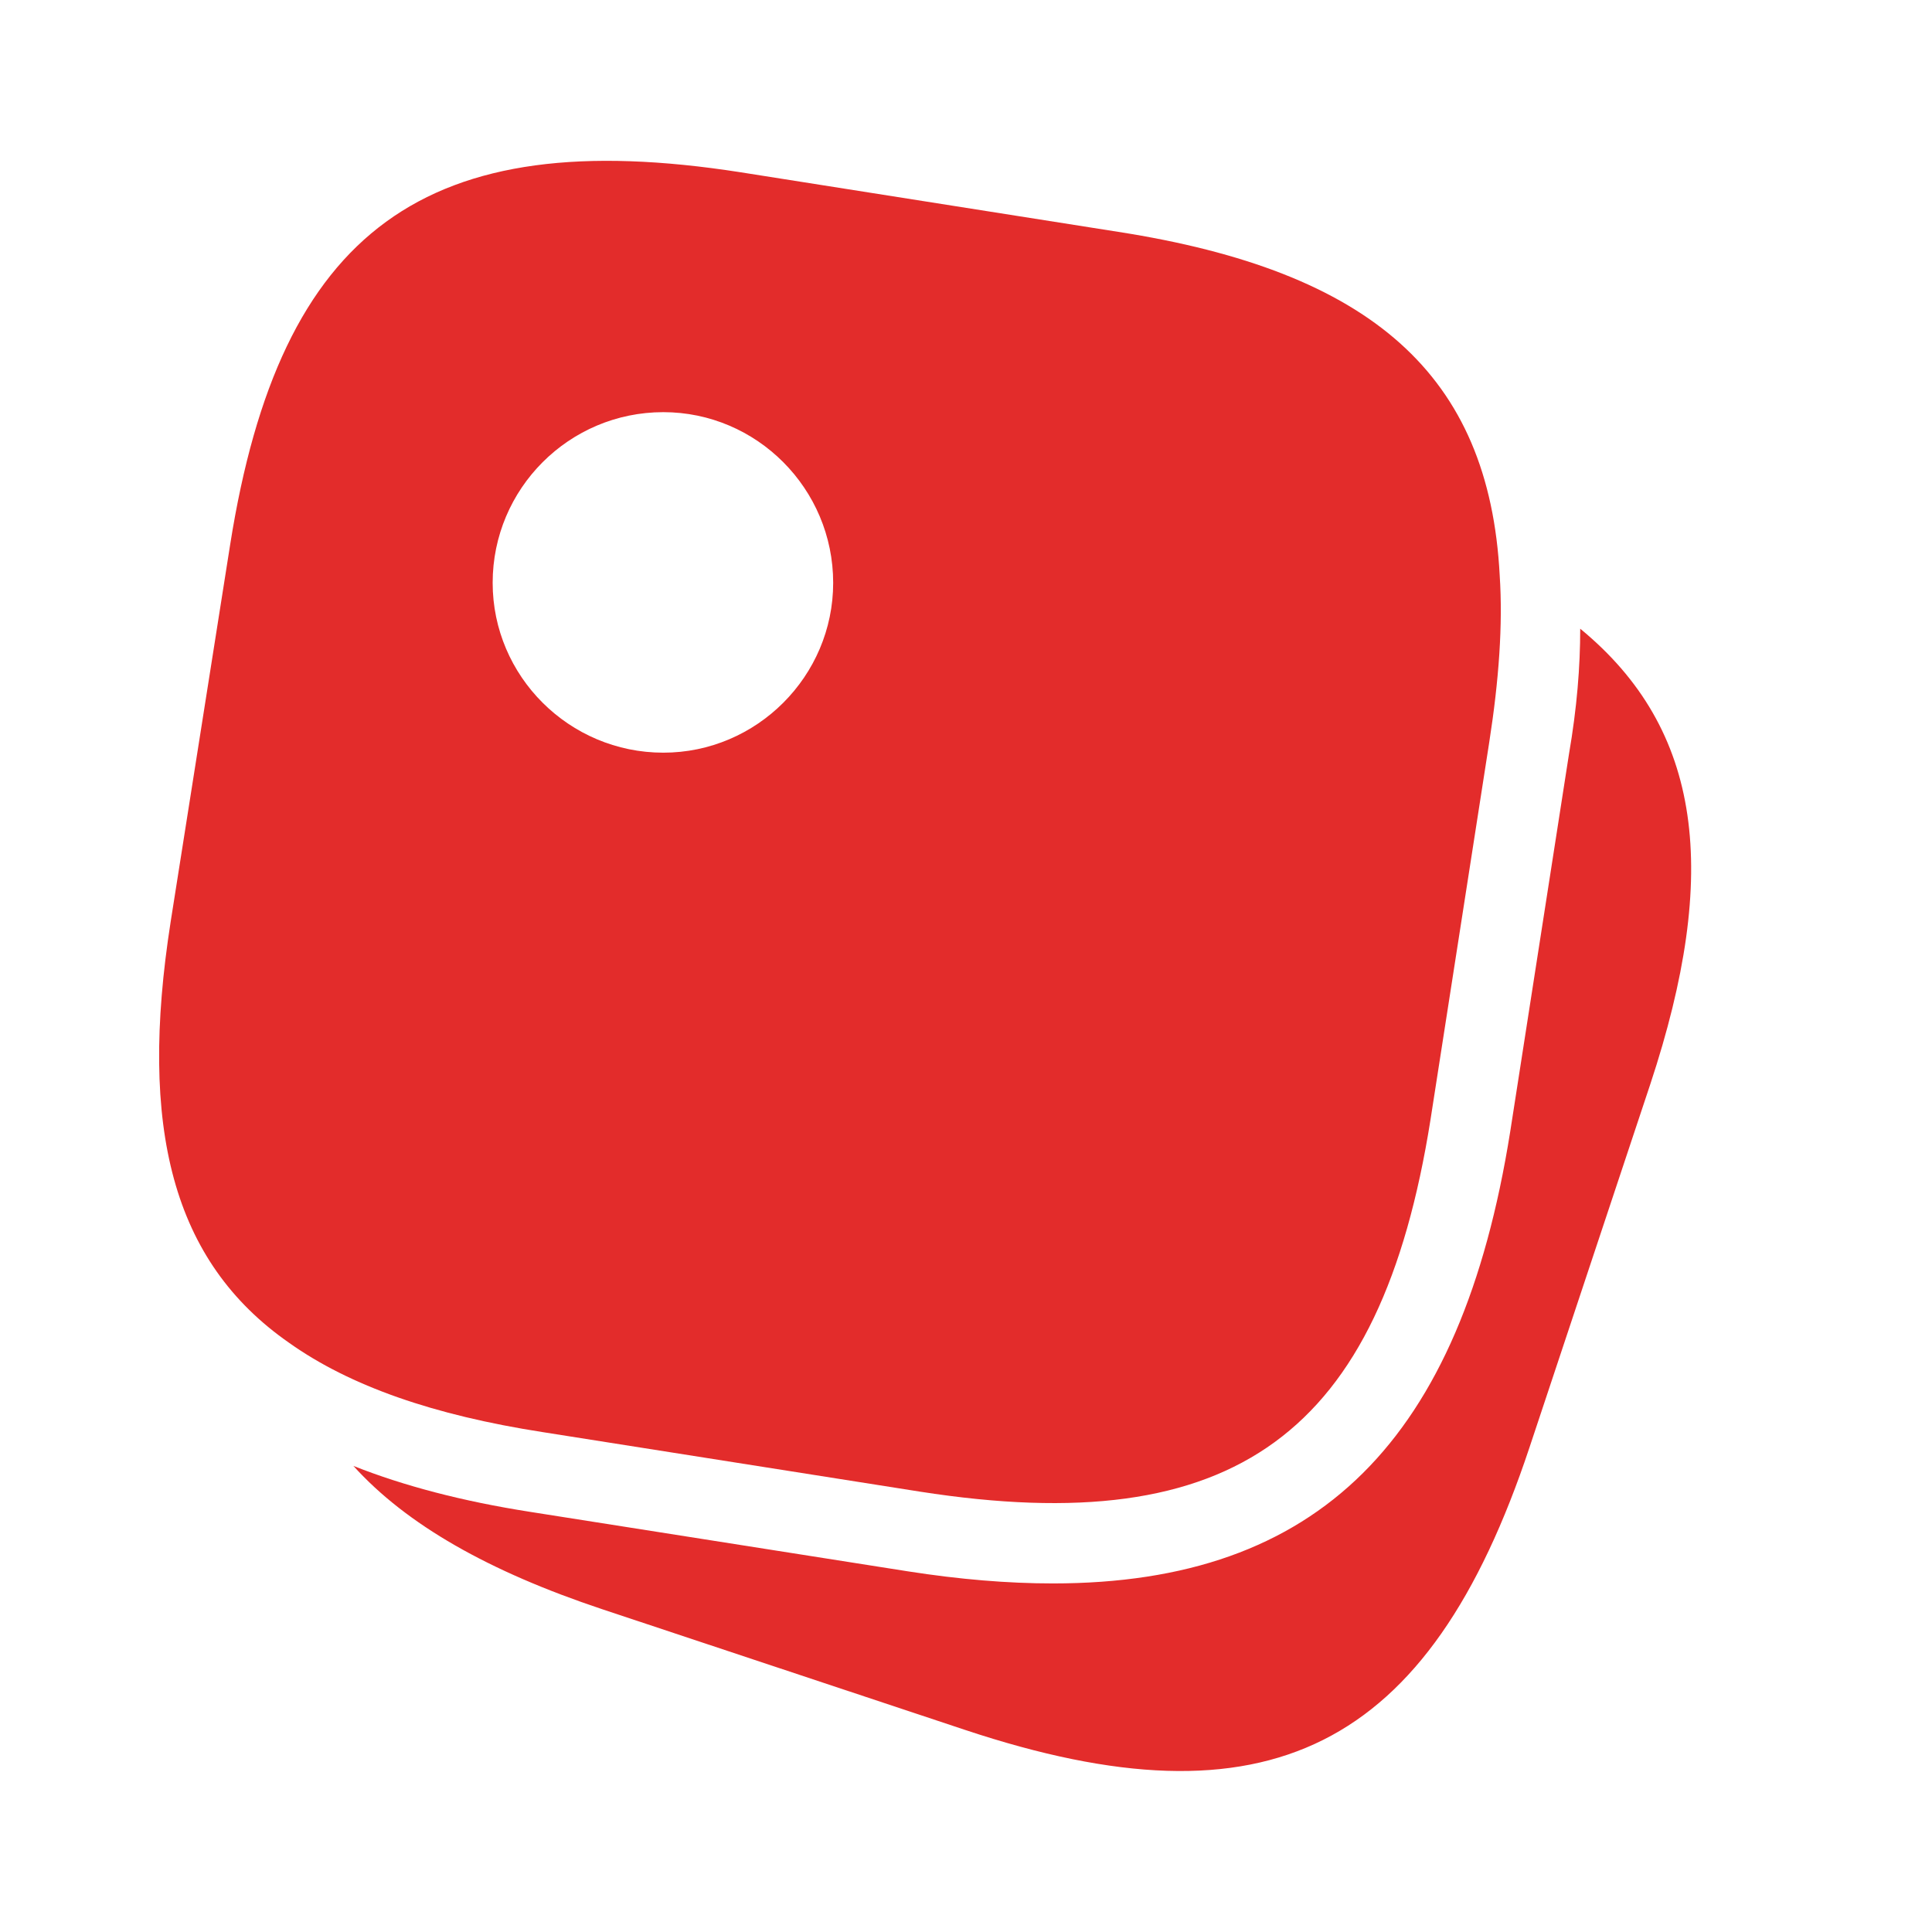
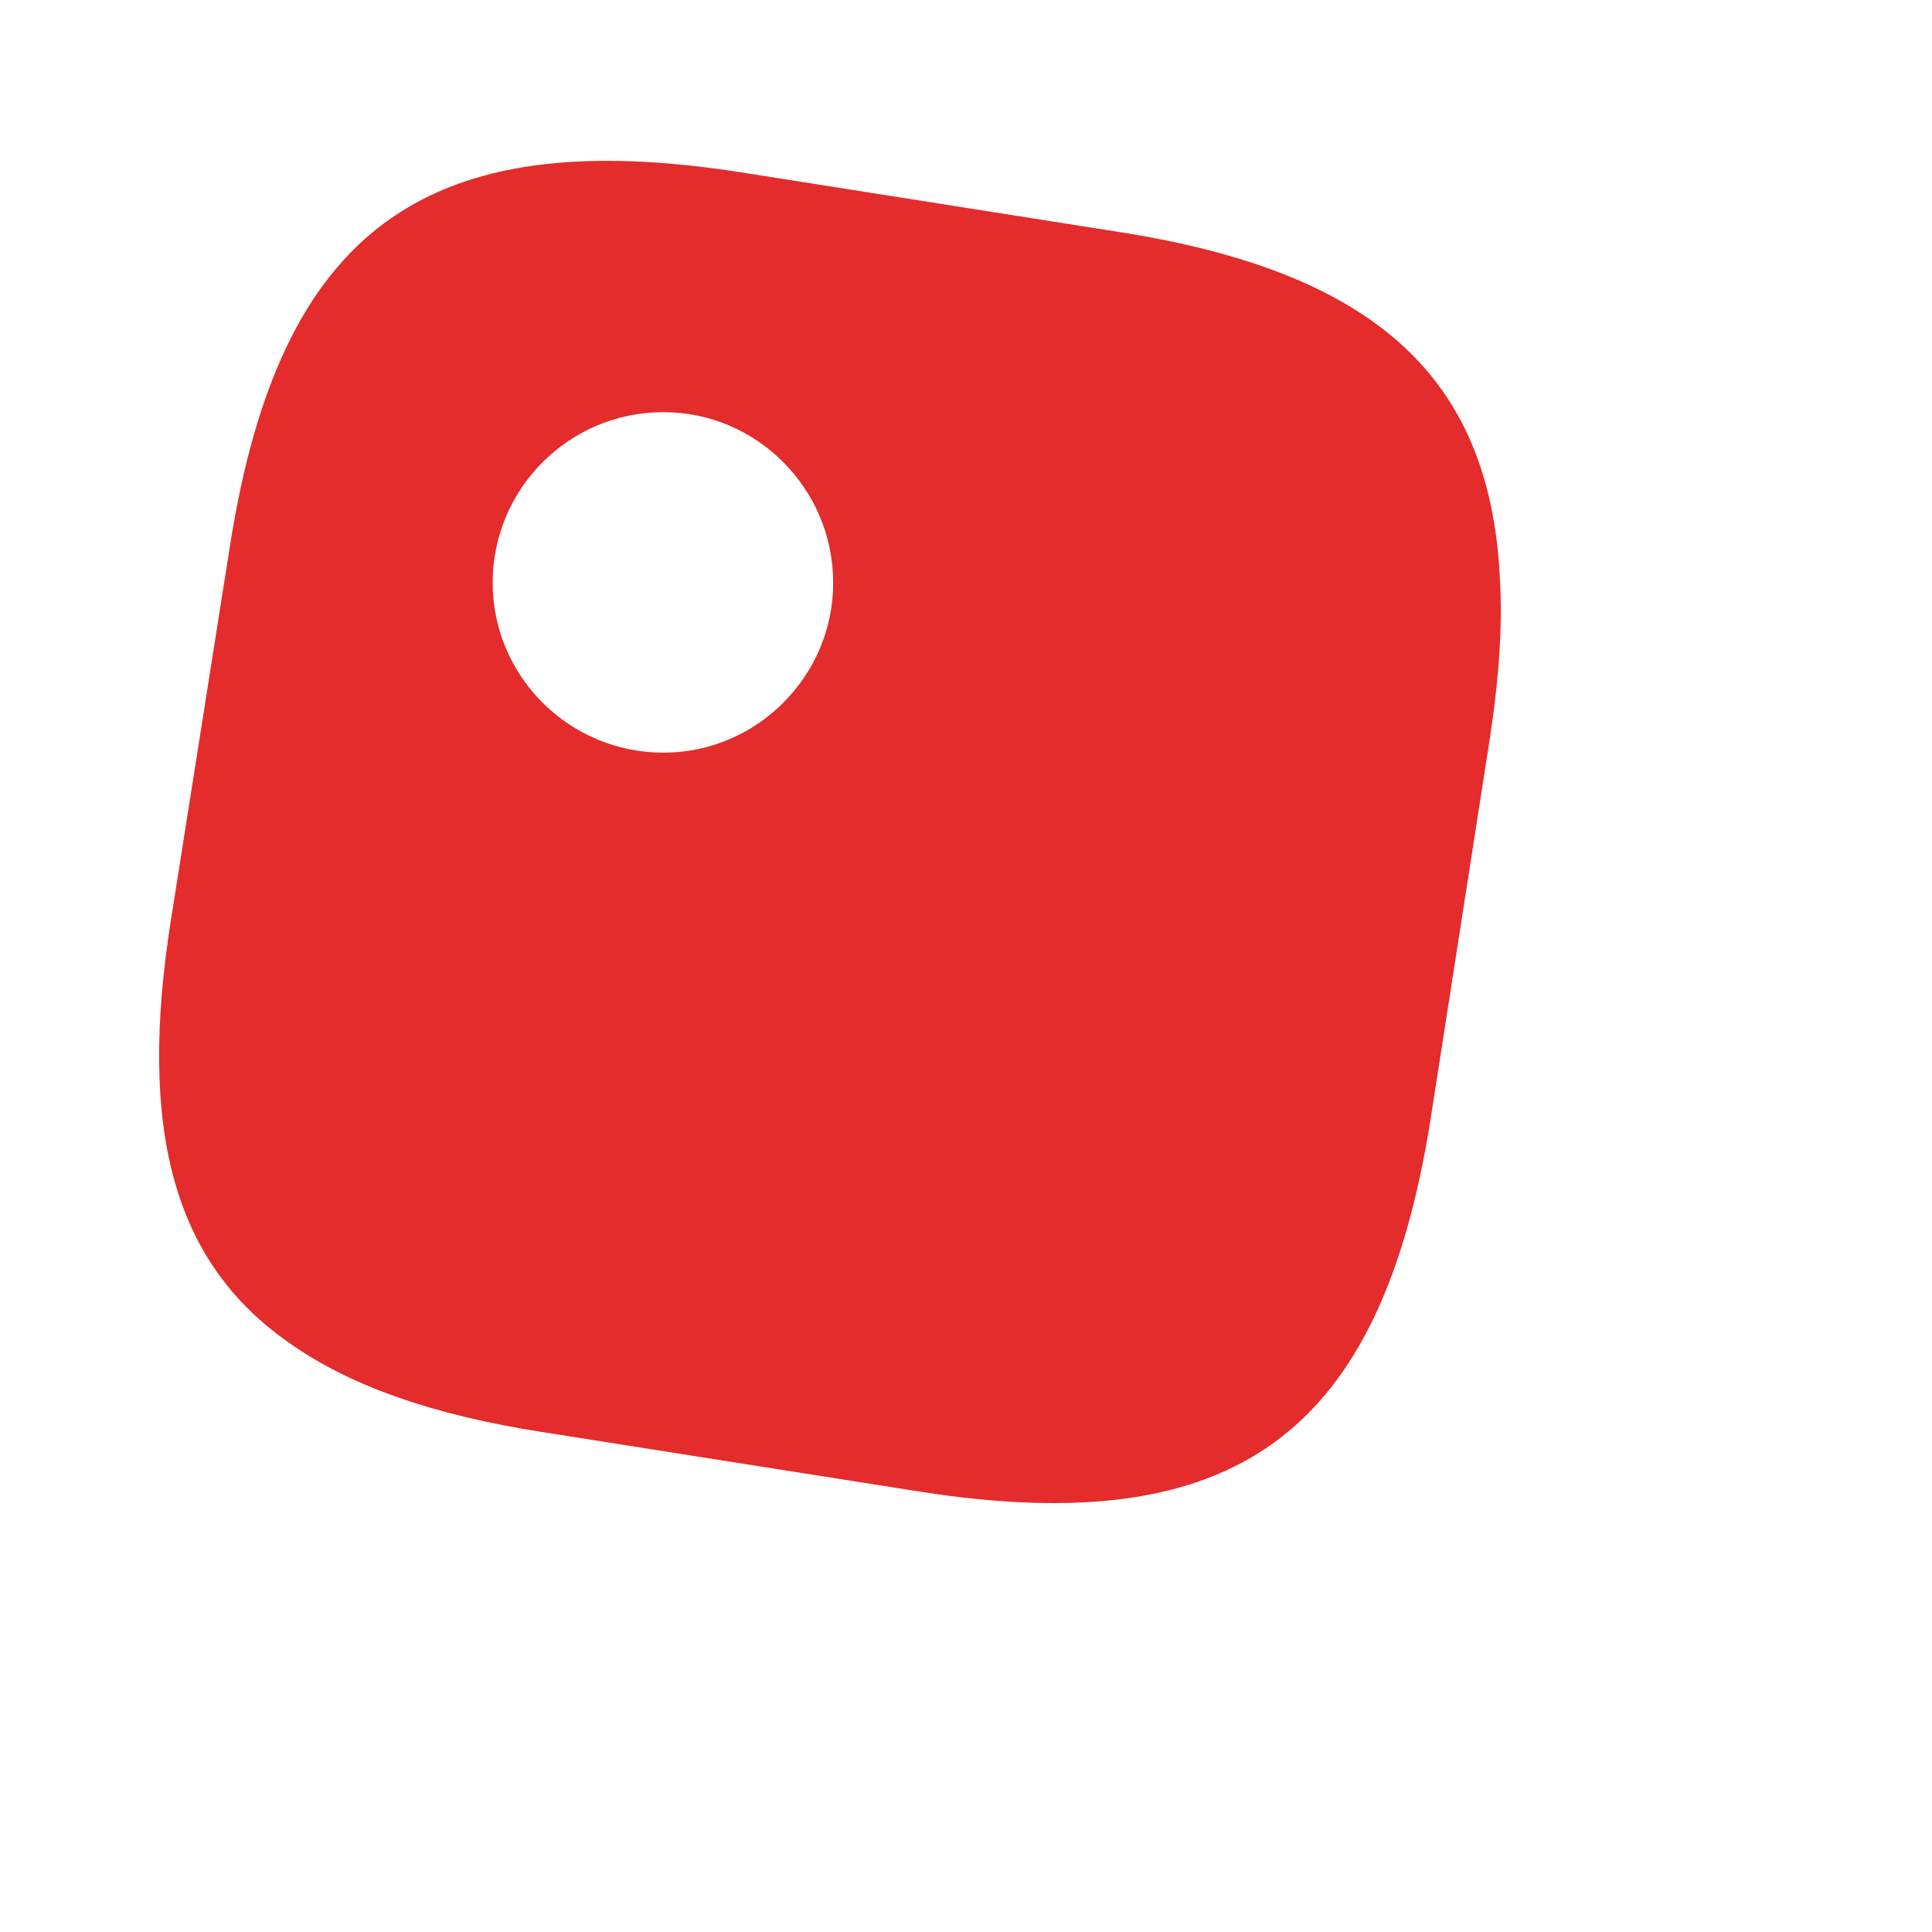
<svg xmlns="http://www.w3.org/2000/svg" width="36" height="36" viewBox="0 0 36 36" fill="none">
  <path d="M20.835 4.32L13.8 3.21C7.935 2.295 5.22 4.275 4.29 10.14L3.18 17.175C2.58 21.015 3.21 23.505 5.385 25.02C6.525 25.83 8.085 26.37 10.11 26.685L17.145 27.795C23.01 28.71 25.725 26.73 26.655 20.865L27.75 13.83C27.93 12.675 28.005 11.64 27.945 10.725C27.75 6.975 25.545 5.055 20.835 4.32ZM12.36 14.025C10.605 14.025 9.18 12.6 9.18 10.86C9.18 9.105 10.605 7.68 12.36 7.68C14.1 7.68 15.525 9.105 15.525 10.86C15.525 12.6 14.1 14.025 12.36 14.025Z" fill="#E32C2B" />
-   <path d="M30.75 20.205L28.5 26.97C26.625 32.61 23.625 34.11 17.985 32.235L11.22 29.985C9.105 29.28 7.575 28.41 6.585 27.315C7.53 27.69 8.625 27.975 9.87 28.17L16.92 29.28C17.88 29.43 18.78 29.505 19.62 29.505C24.57 29.505 27.225 26.835 28.14 21.09L29.235 14.055C29.385 13.185 29.445 12.42 29.445 11.715C31.725 13.59 32.055 16.26 30.75 20.205Z" fill="#E32C2B" />
</svg>